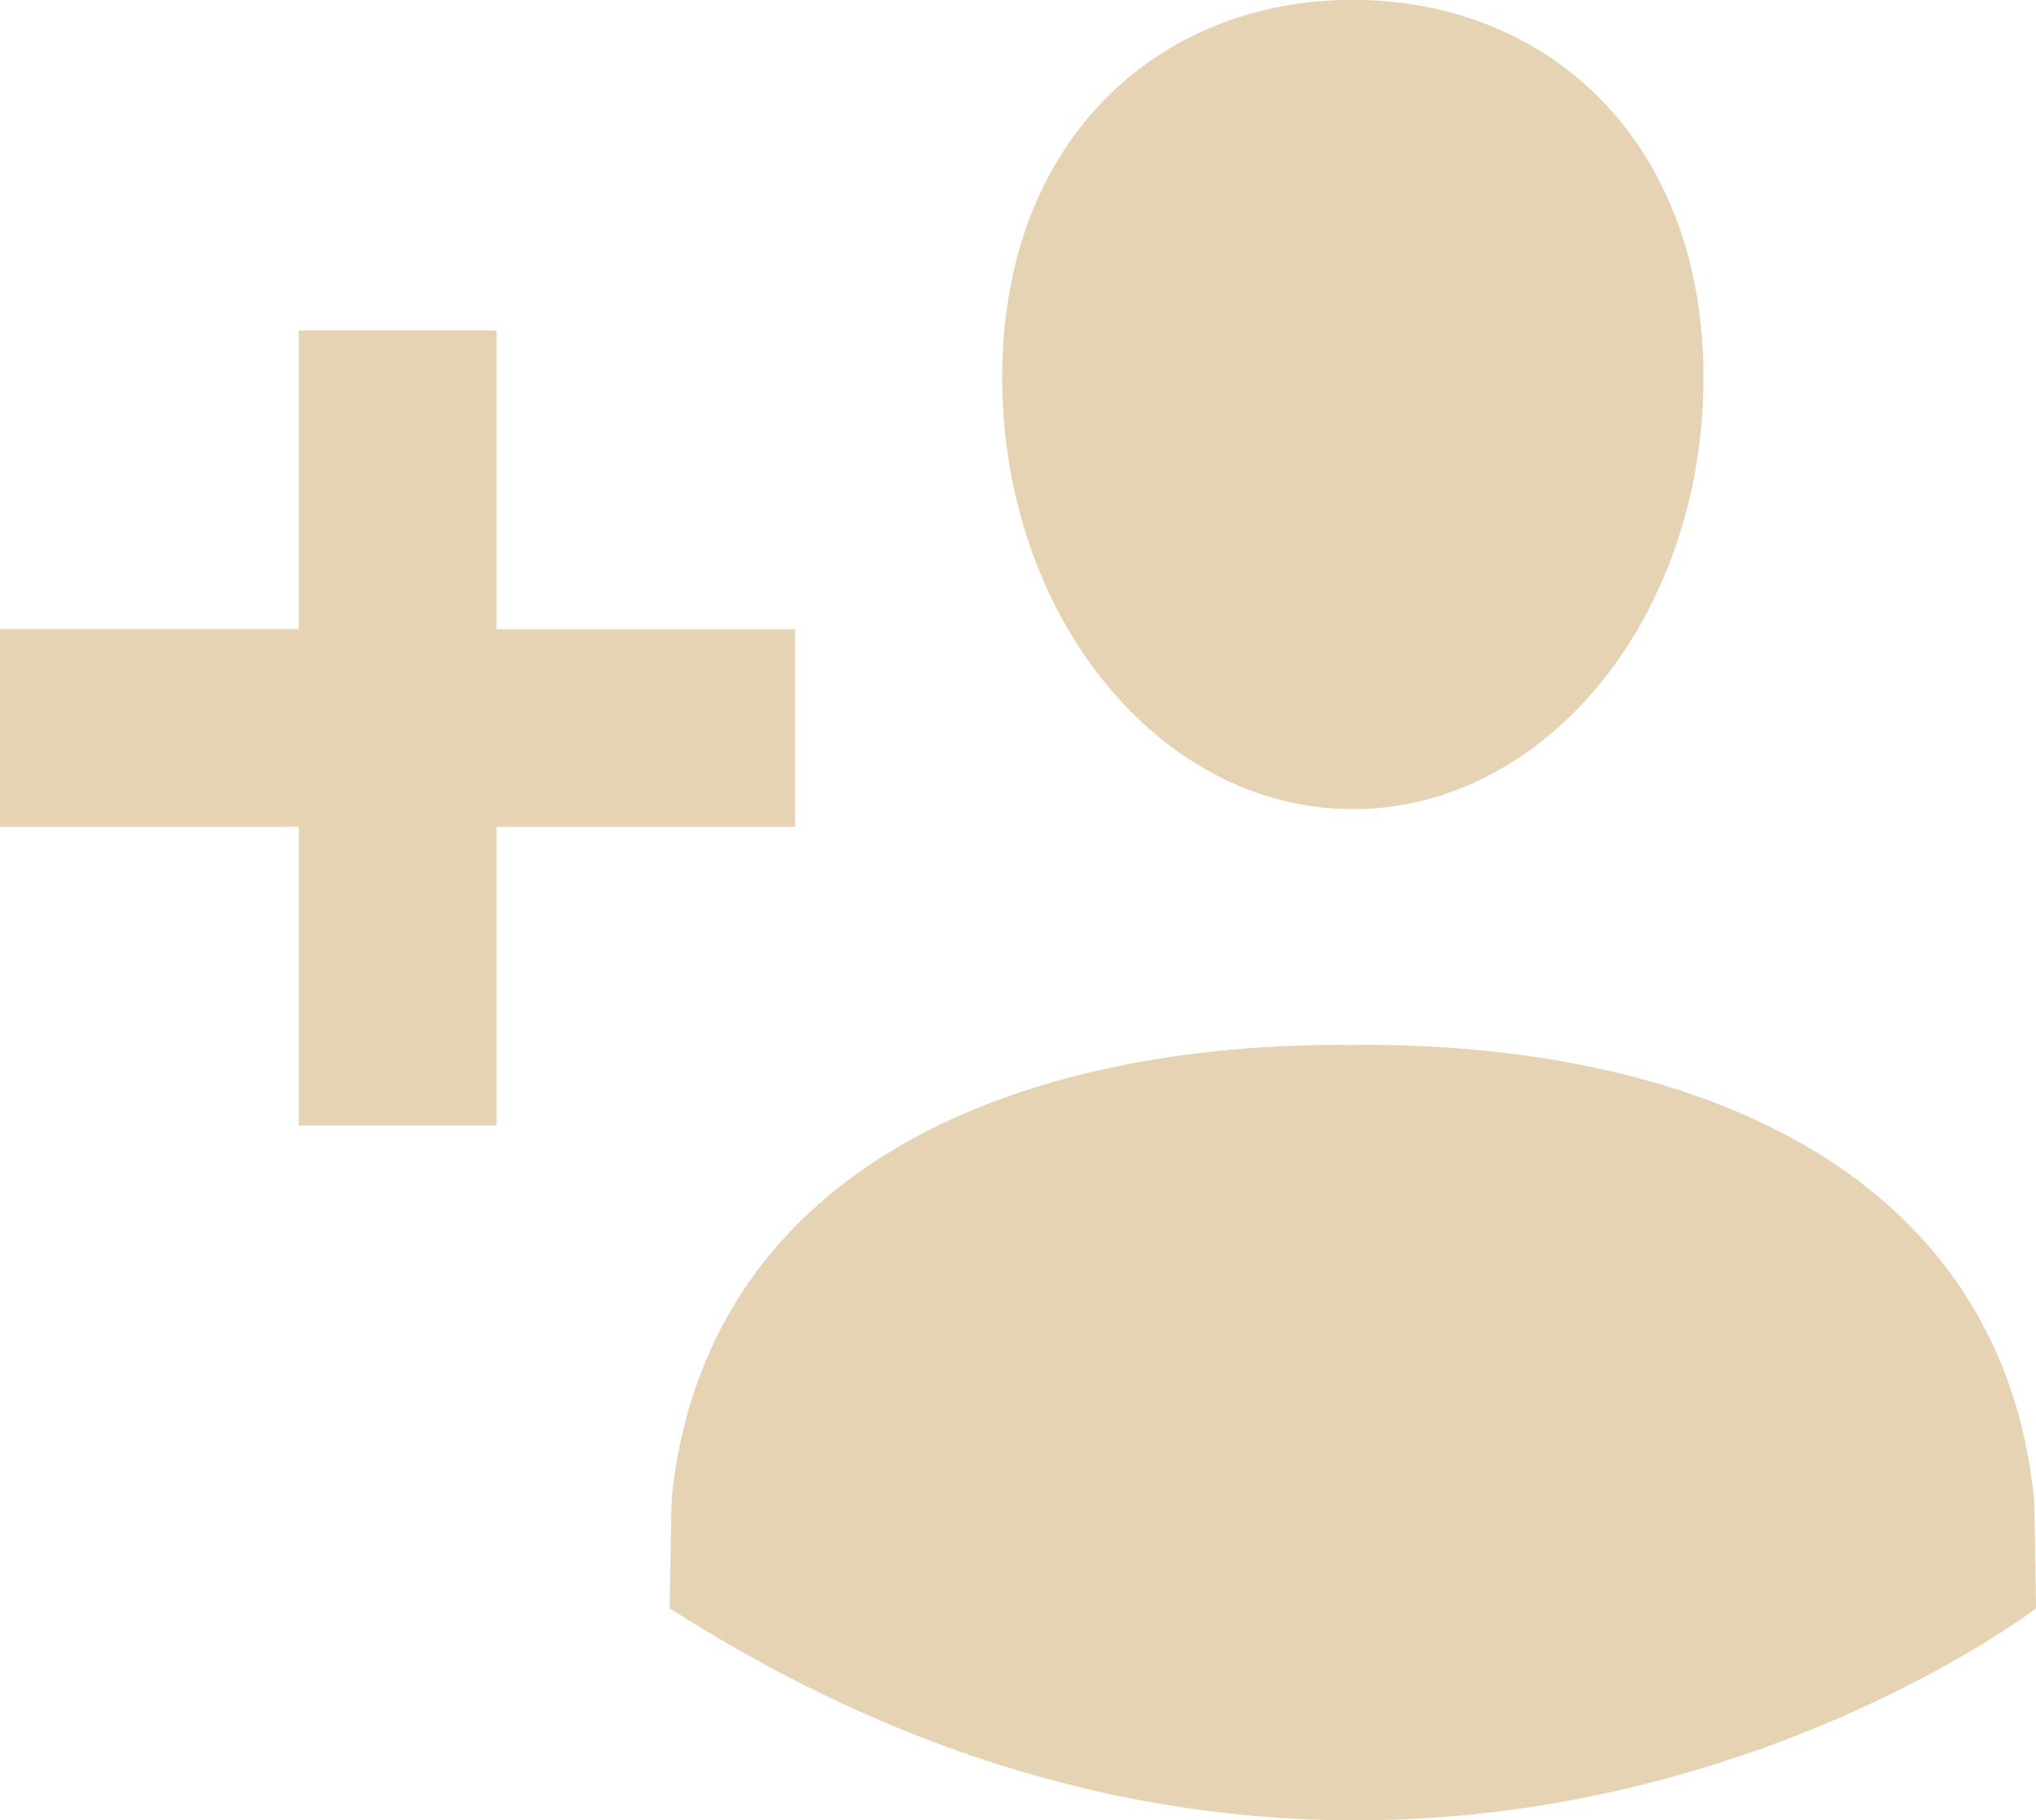
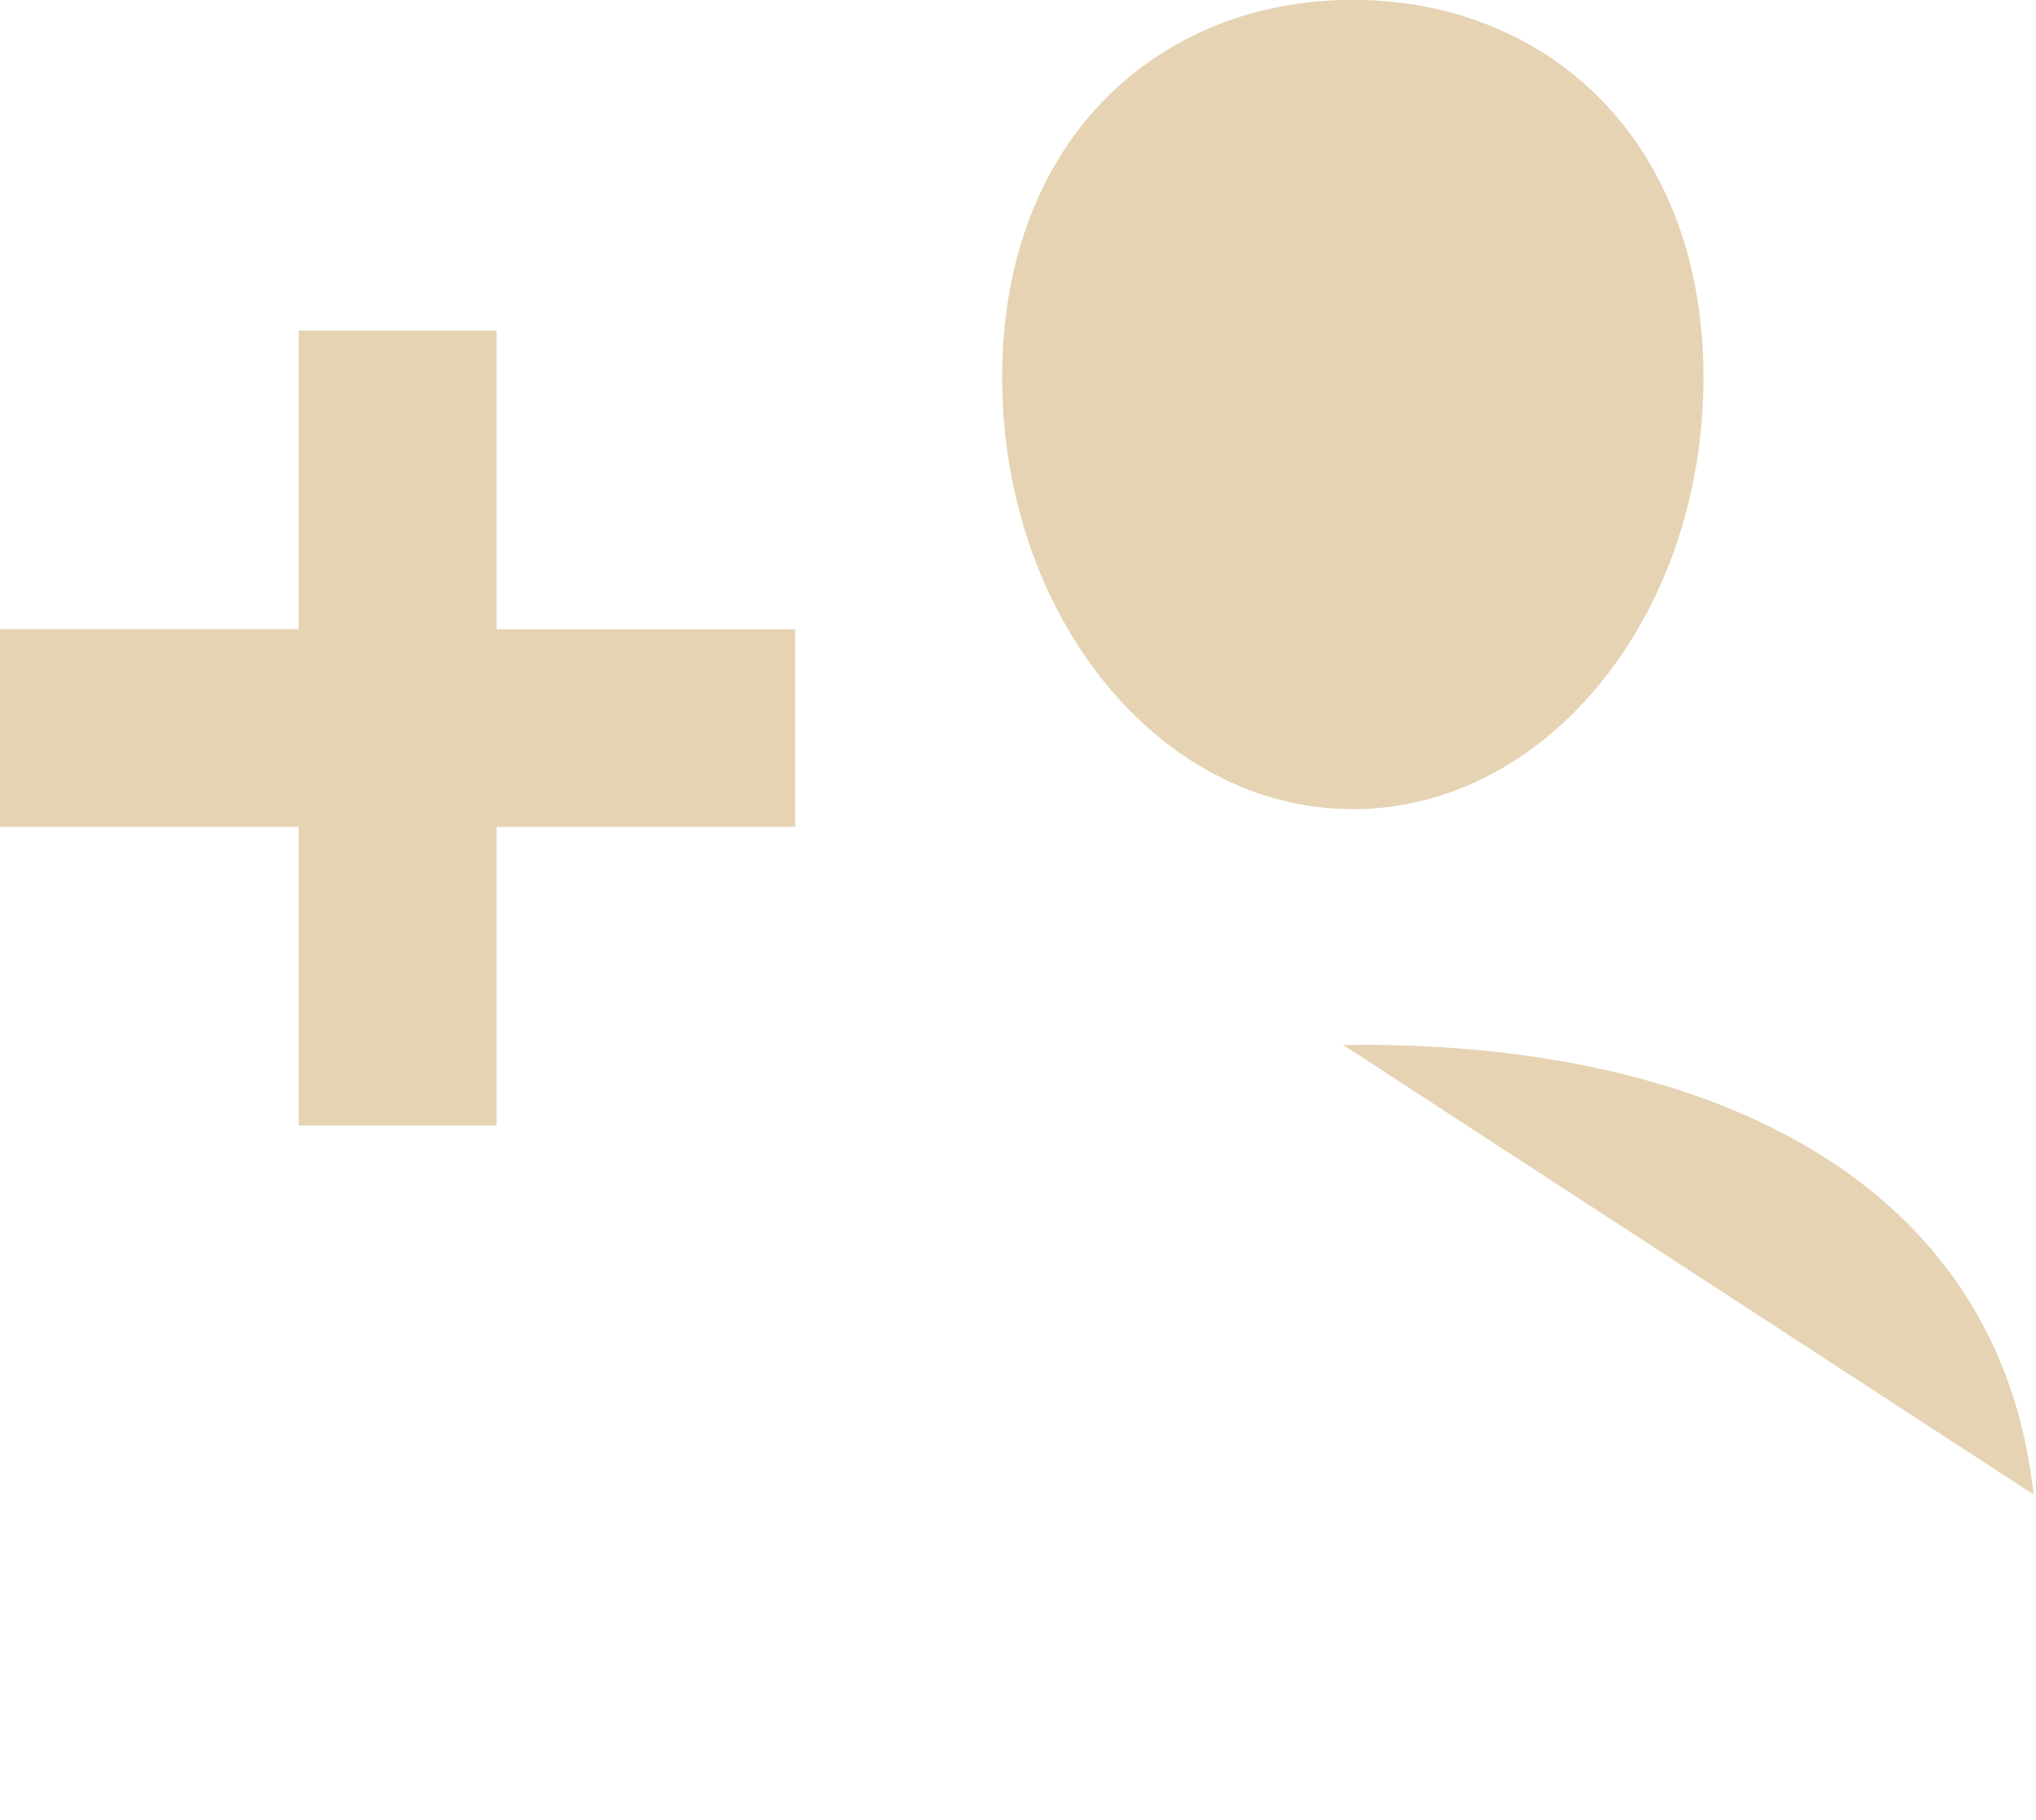
<svg xmlns="http://www.w3.org/2000/svg" width="62.635" height="55.999" viewBox="0 0 62.635 55.999">
-   <path id="Path_3214" data-name="Path 3214" d="M164.573,101.9c5.957,0,10.787-5.943,10.787-13.276S170.53,77,164.573,77s-10.787,4.284-10.787,11.617S158.616,101.9,164.573,101.9Zm20.944,21.087c-1.051-9.633-9.889-13.836-20.641-13.836-.1,0-.2,0-.3.008s-.2-.008-.306-.008c-10.751,0-19.588,4.2-20.641,13.836-.027.249-.052,2.358-.073,3.5,22.921,14.678,42.037,0,42.037,0-.019-1.137-.046-3.246-.073-3.5Zm-38.1-26.624h-9.188V87.173h-6.084v9.189h-9.189v6.083h9.189v9.189h6.084v-9.189h9.189V96.361Z" transform="translate(-122.955 -77.005)" fill="#e5d3b3" />
+   <path id="Path_3214" data-name="Path 3214" d="M164.573,101.9c5.957,0,10.787-5.943,10.787-13.276S170.53,77,164.573,77s-10.787,4.284-10.787,11.617S158.616,101.9,164.573,101.9Zm20.944,21.087c-1.051-9.633-9.889-13.836-20.641-13.836-.1,0-.2,0-.3.008s-.2-.008-.306-.008Zm-38.1-26.624h-9.188V87.173h-6.084v9.189h-9.189v6.083h9.189v9.189h6.084v-9.189h9.189V96.361Z" transform="translate(-122.955 -77.005)" fill="#e5d3b3" />
</svg>